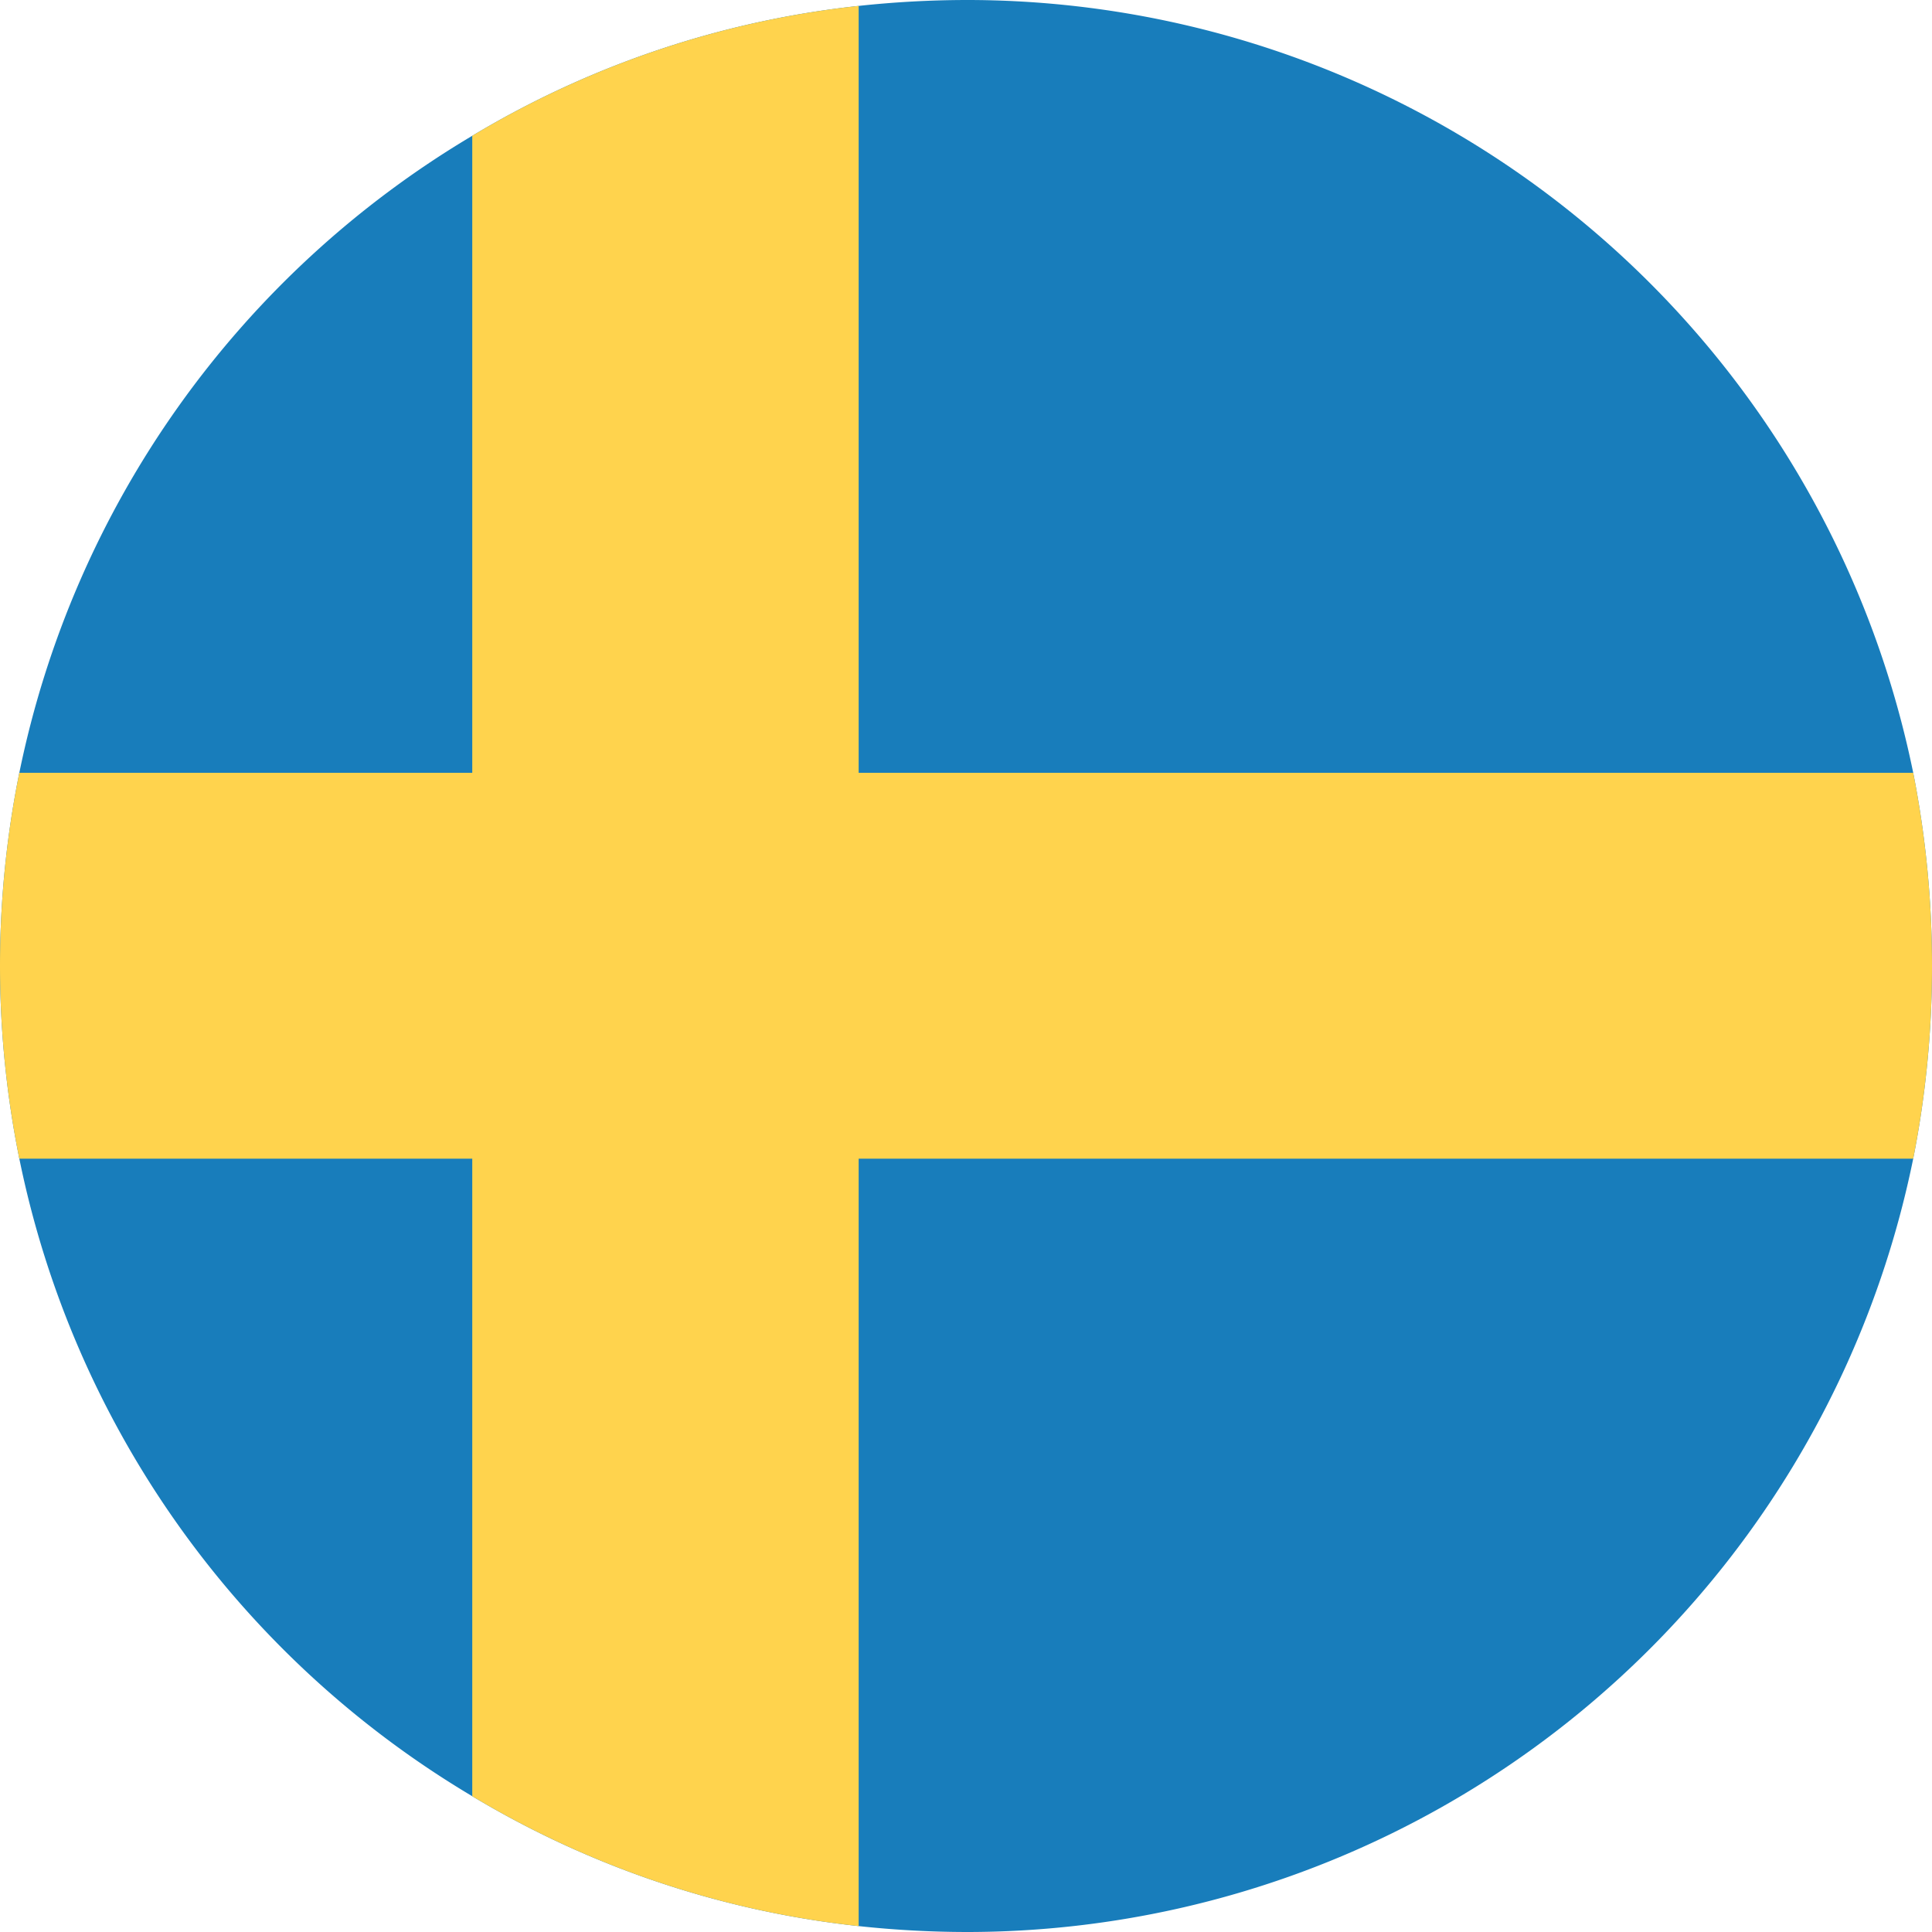
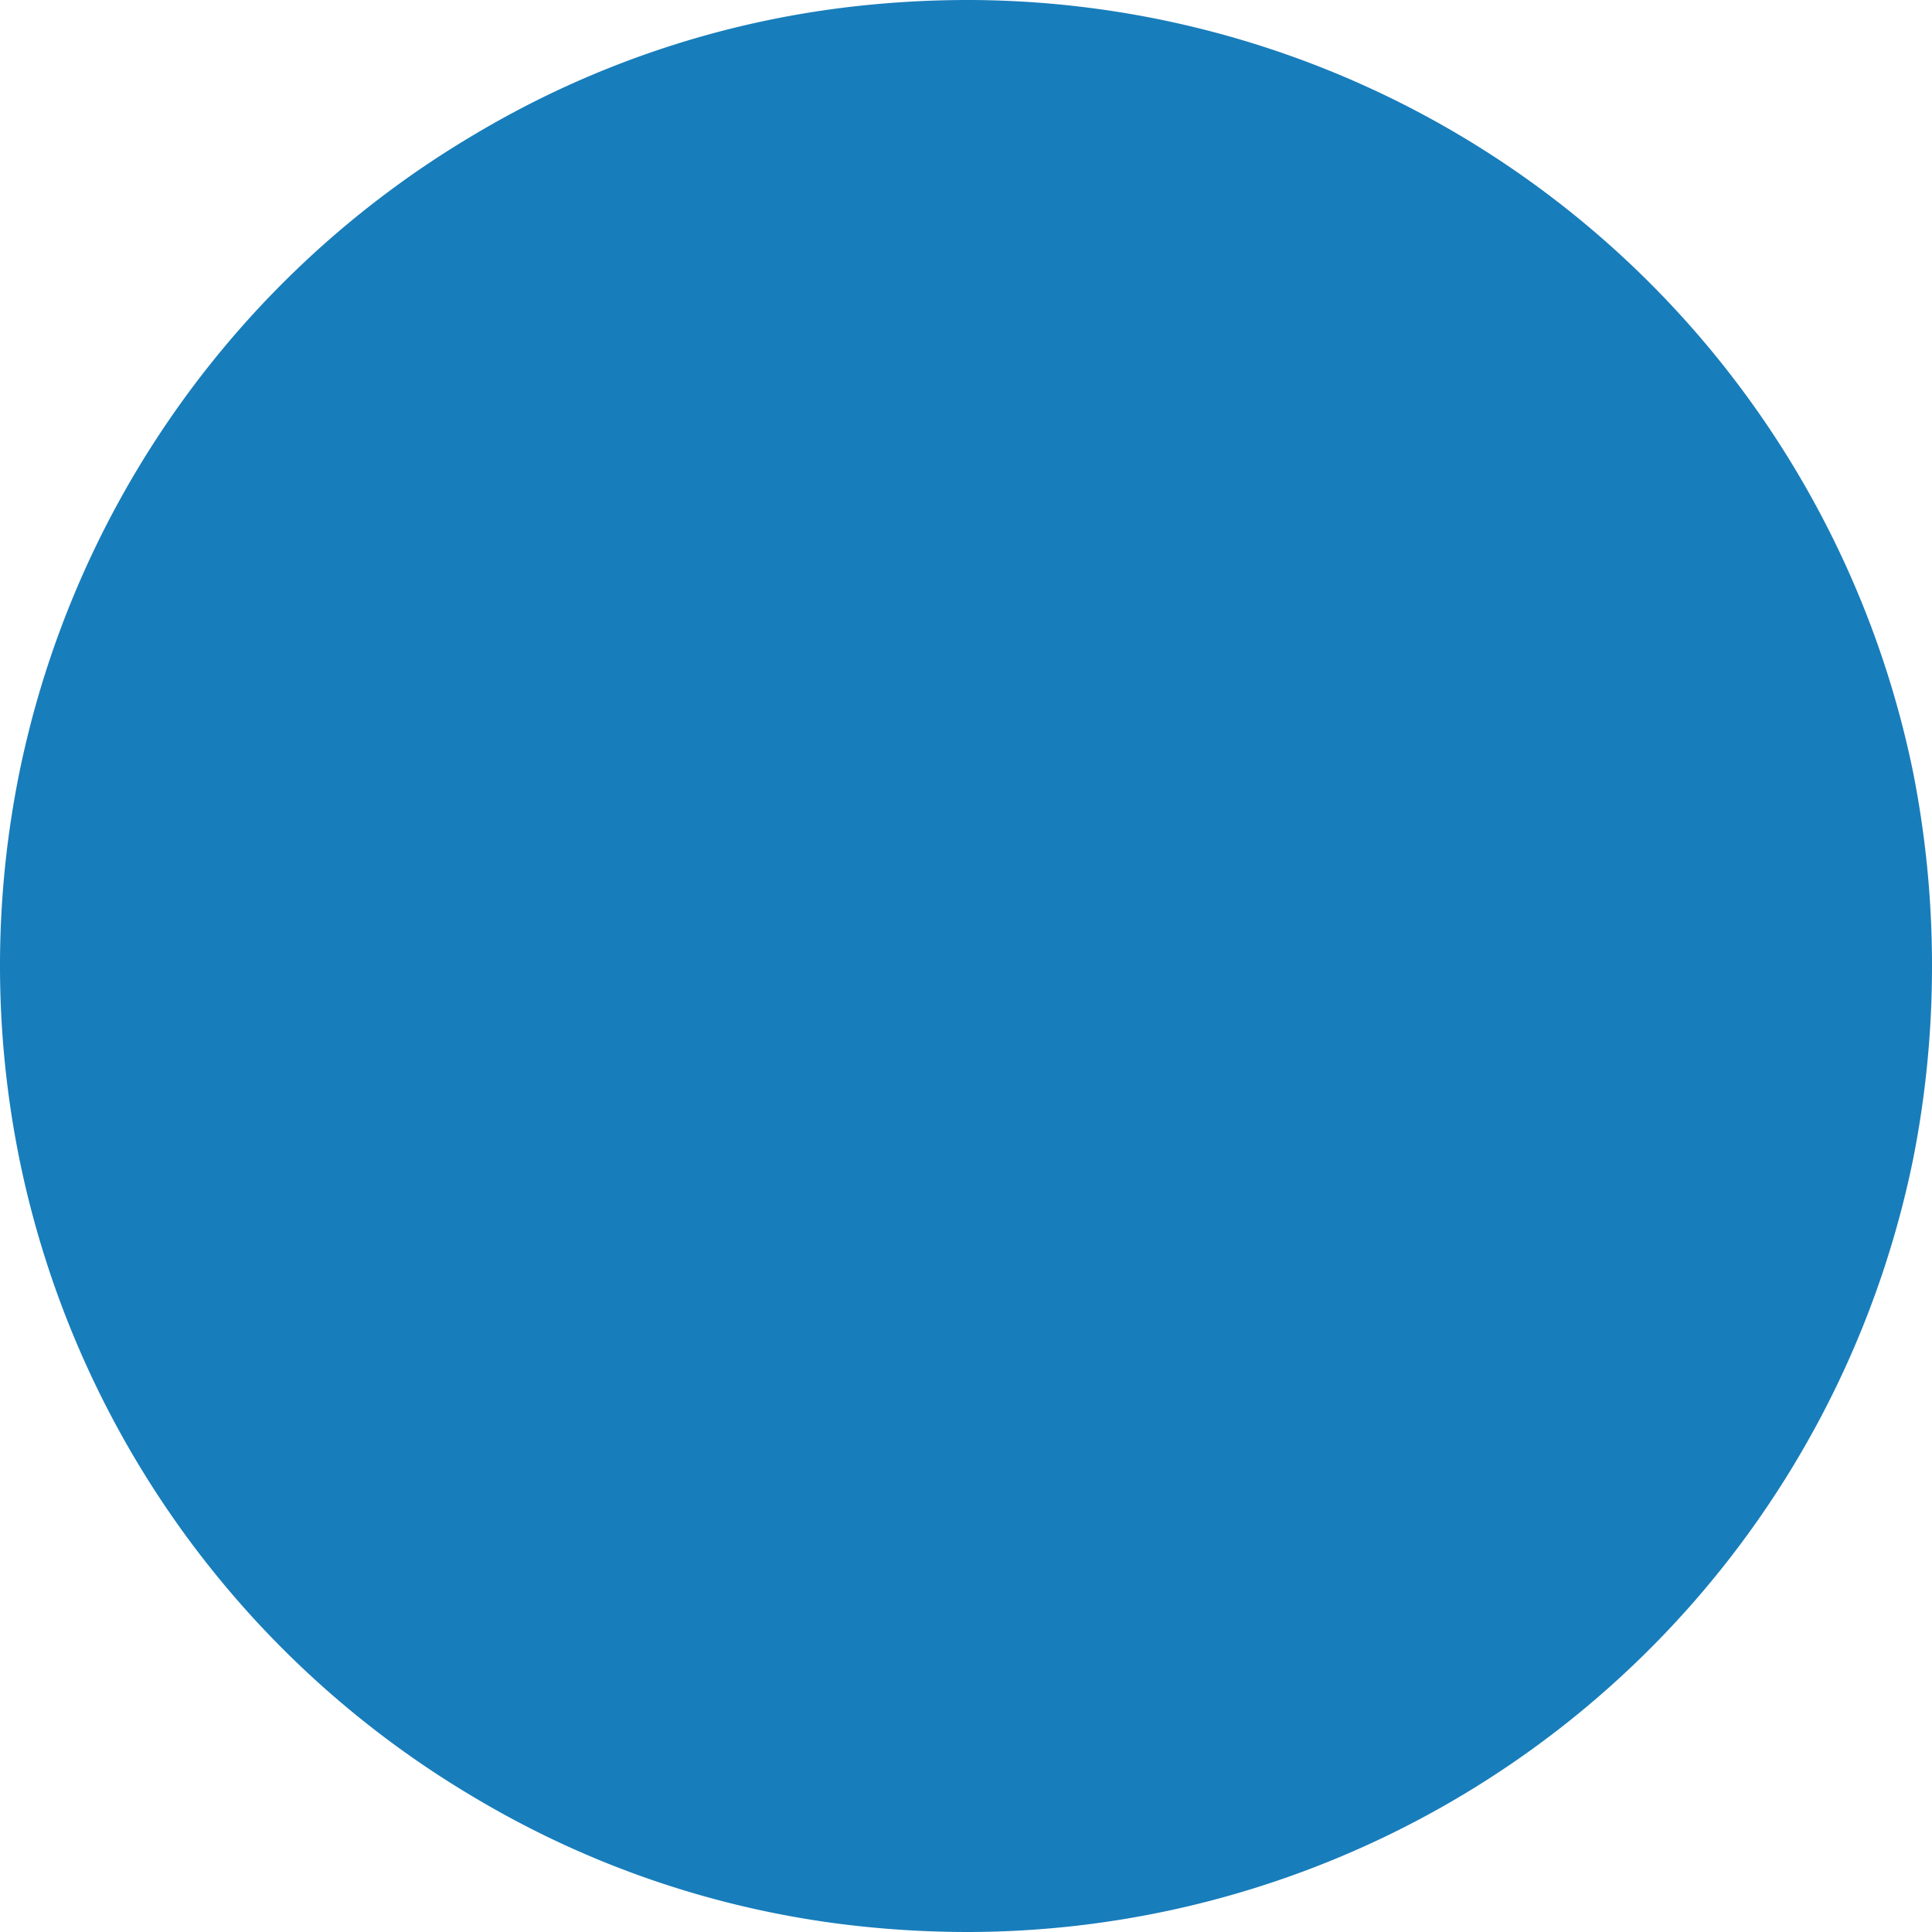
<svg xmlns="http://www.w3.org/2000/svg" viewBox="0 0 36 36">
  <defs>
    <style>.cls-1{fill:#187dbb;}.cls-2{fill:#ffd34d;}</style>
  </defs>
  <title>Asset 7</title>
  <g id="Layer_2" data-name="Layer 2">
    <g id="Layer_1-2" data-name="Layer 1">
      <path class="cls-1" d="M36,18a18.44,18.44,0,0,1-.35,3.59A18,18,0,0,1,18,36a19,19,0,0,1-2-.11A17.68,17.68,0,0,1,8.8,33.47,18,18,0,0,1,.36,21.59a18.13,18.13,0,0,1,0-7.19A18,18,0,0,1,8.8,2.53,17.68,17.68,0,0,1,16,.11,19,19,0,0,1,18,0,18,18,0,0,1,35.65,14.4,18.54,18.54,0,0,1,36,18Z" />
-       <path class="cls-2" d="M36,18a18.54,18.54,0,0,0-.35-3.6H16V.11A17.68,17.68,0,0,0,8.8,2.53V14.4H.36a18.13,18.13,0,0,0,0,7.19H8.8V33.47A17.68,17.68,0,0,0,16,35.89V21.59H35.65A18.44,18.44,0,0,0,36,18Z" />
    </g>
  </g>
</svg>